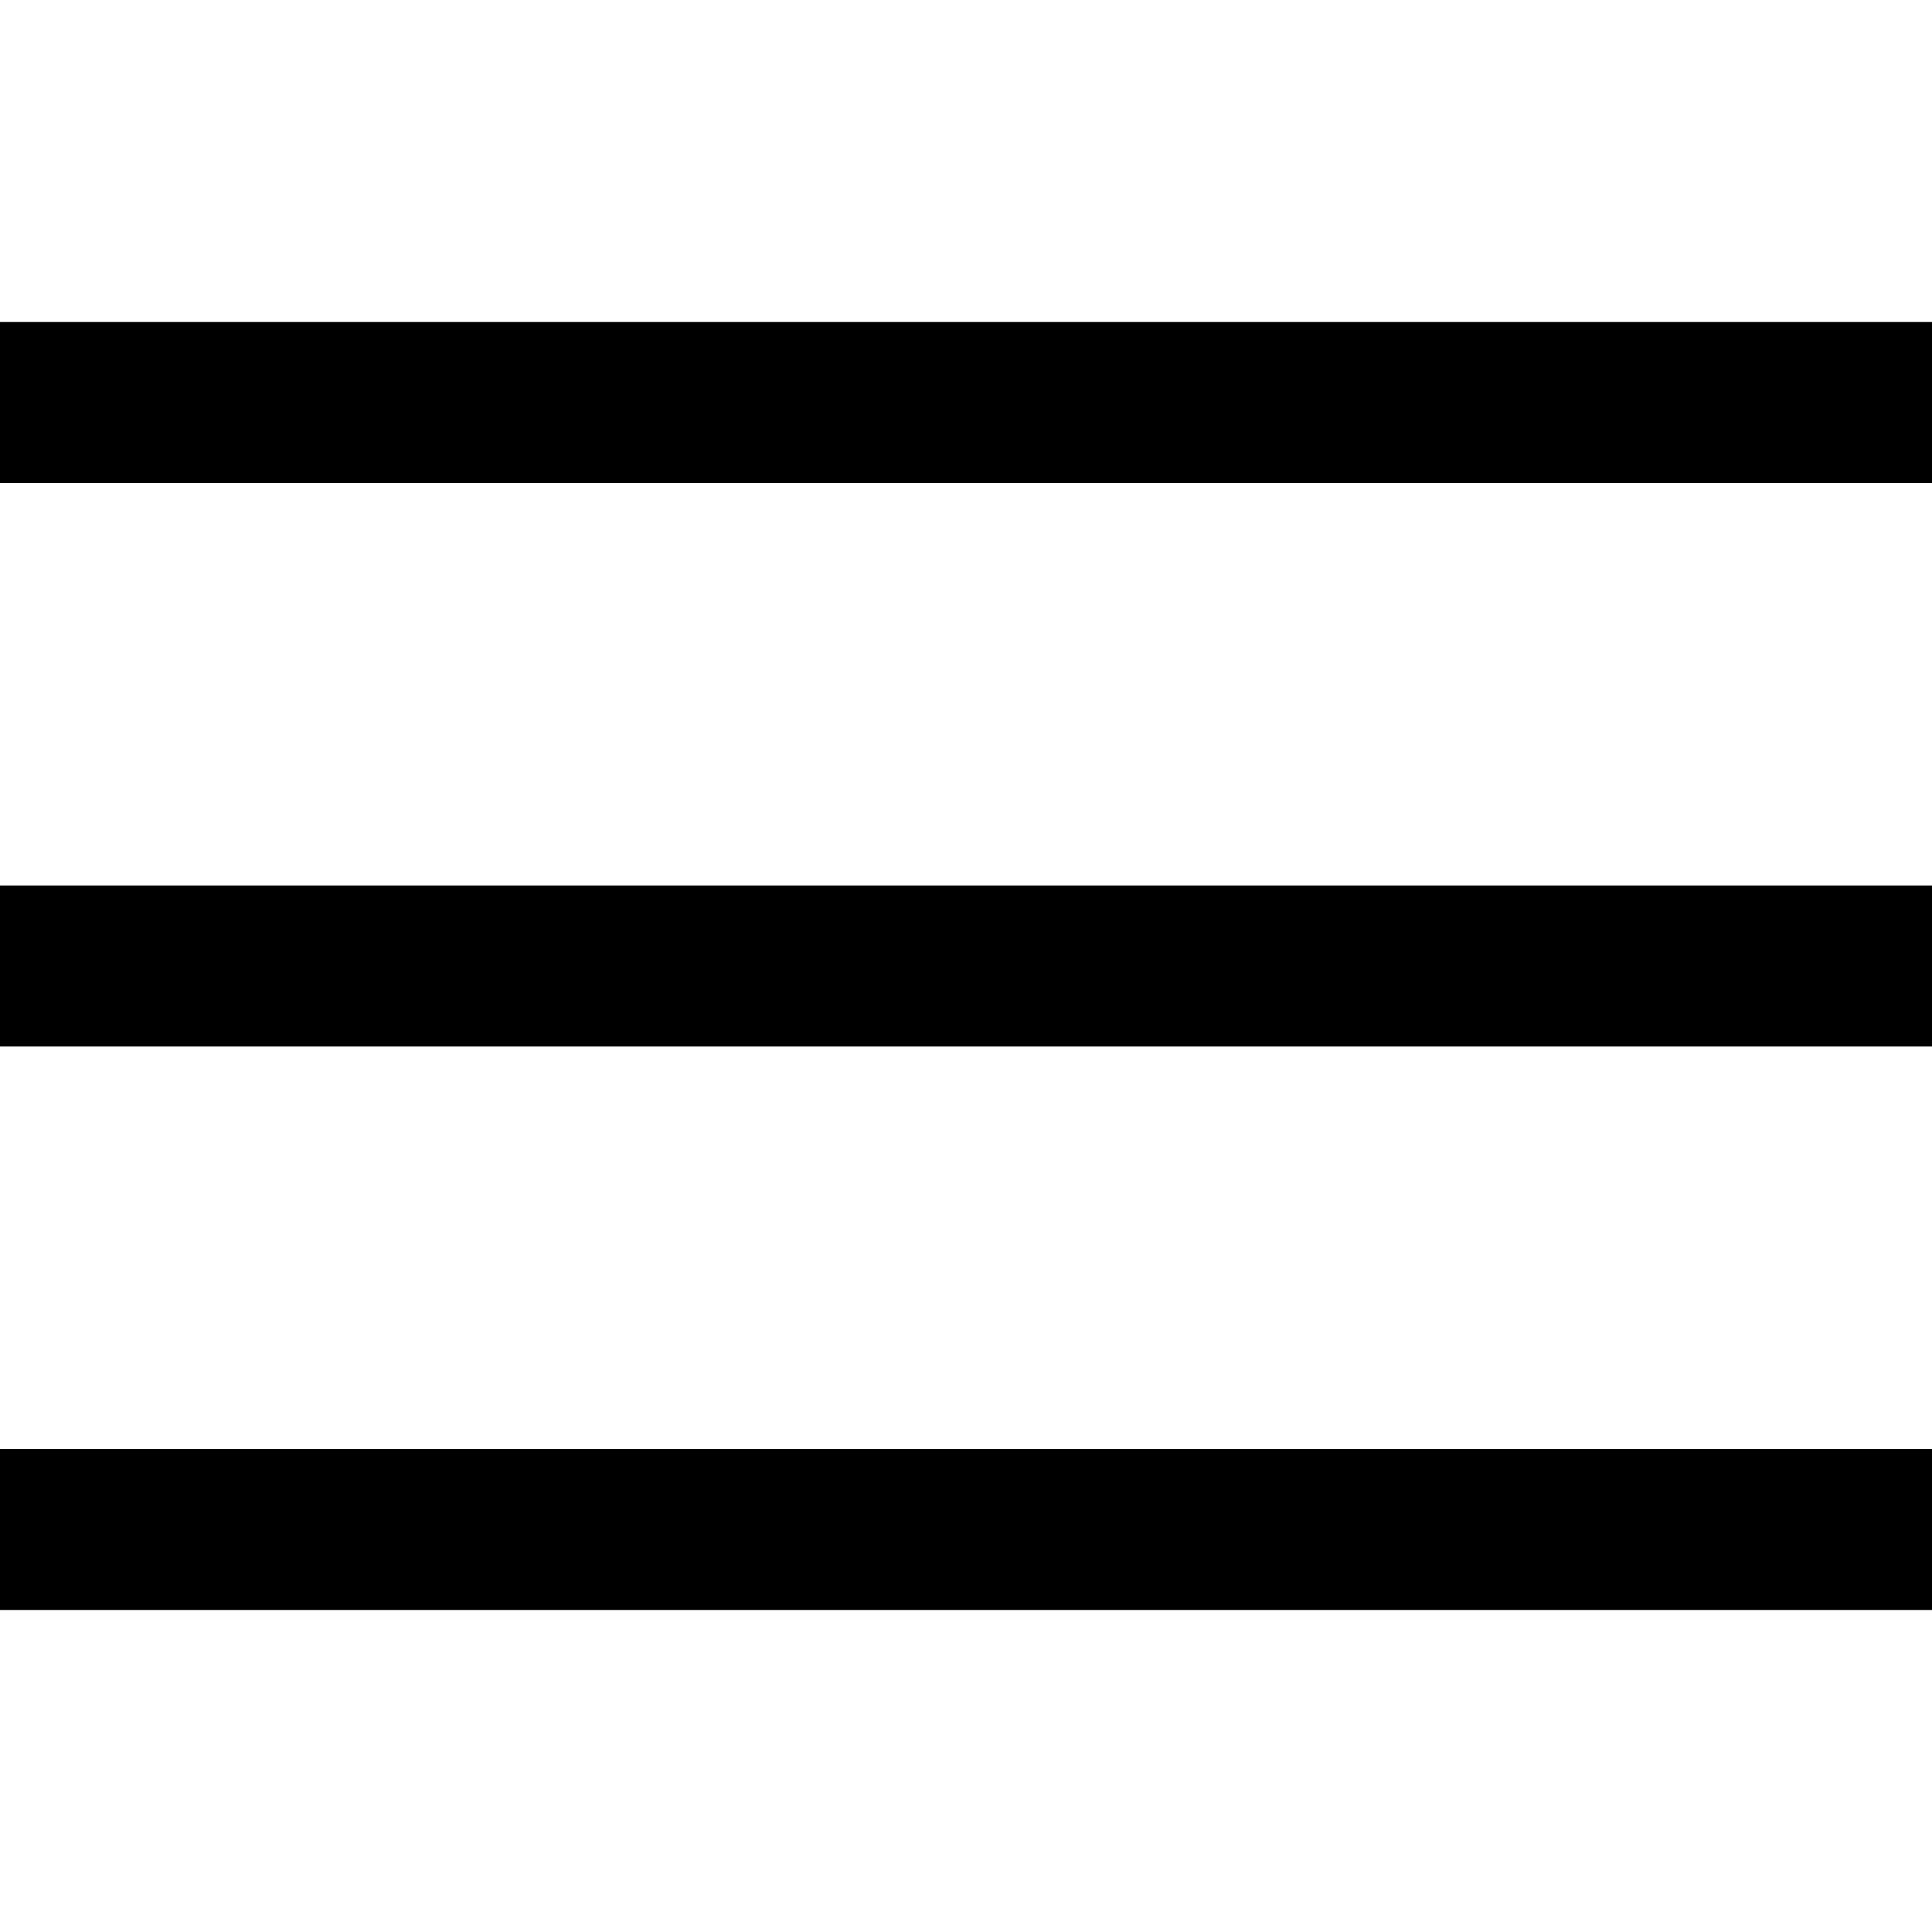
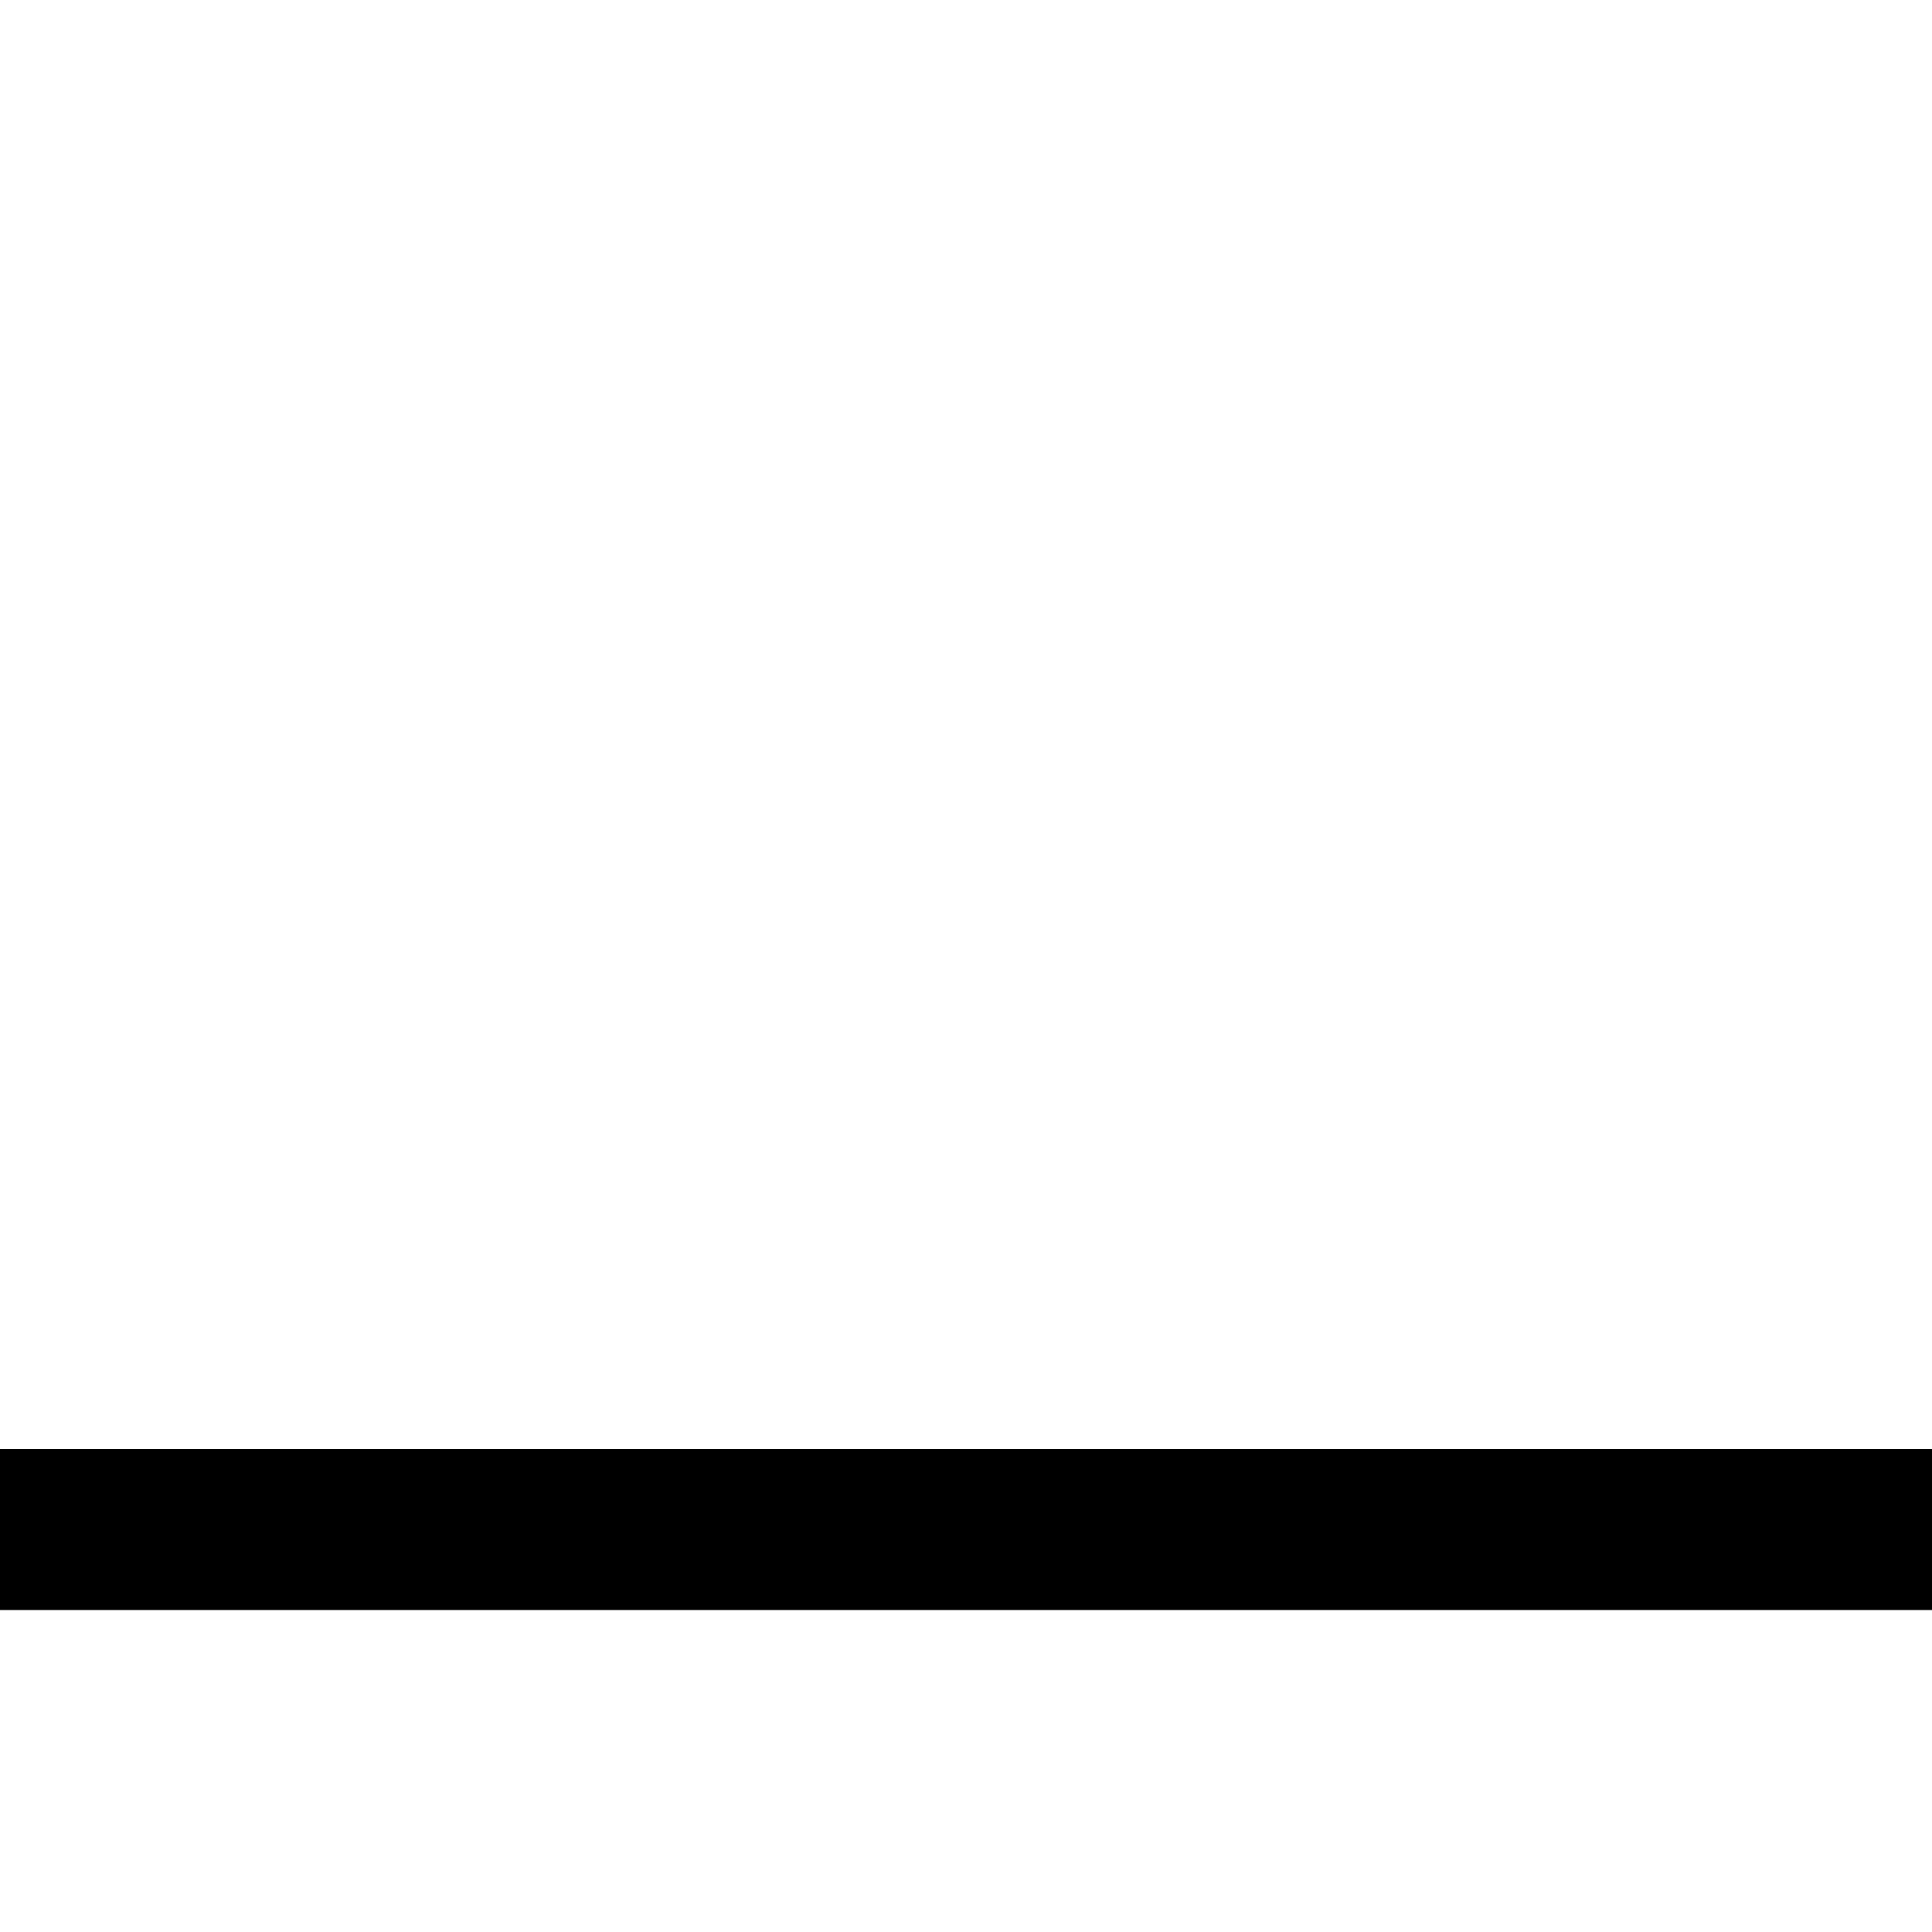
<svg xmlns="http://www.w3.org/2000/svg" width="115" height="115" viewBox="0 0 115 115" fill="none">
-   <path d="M115 52.708H0V62.292H115V52.708Z" fill="black" />
-   <path d="M115 19.167H0V28.75H115V19.167Z" fill="black" />
  <path d="M115 86.25H0V95.833H115V86.25Z" fill="black" />
</svg>